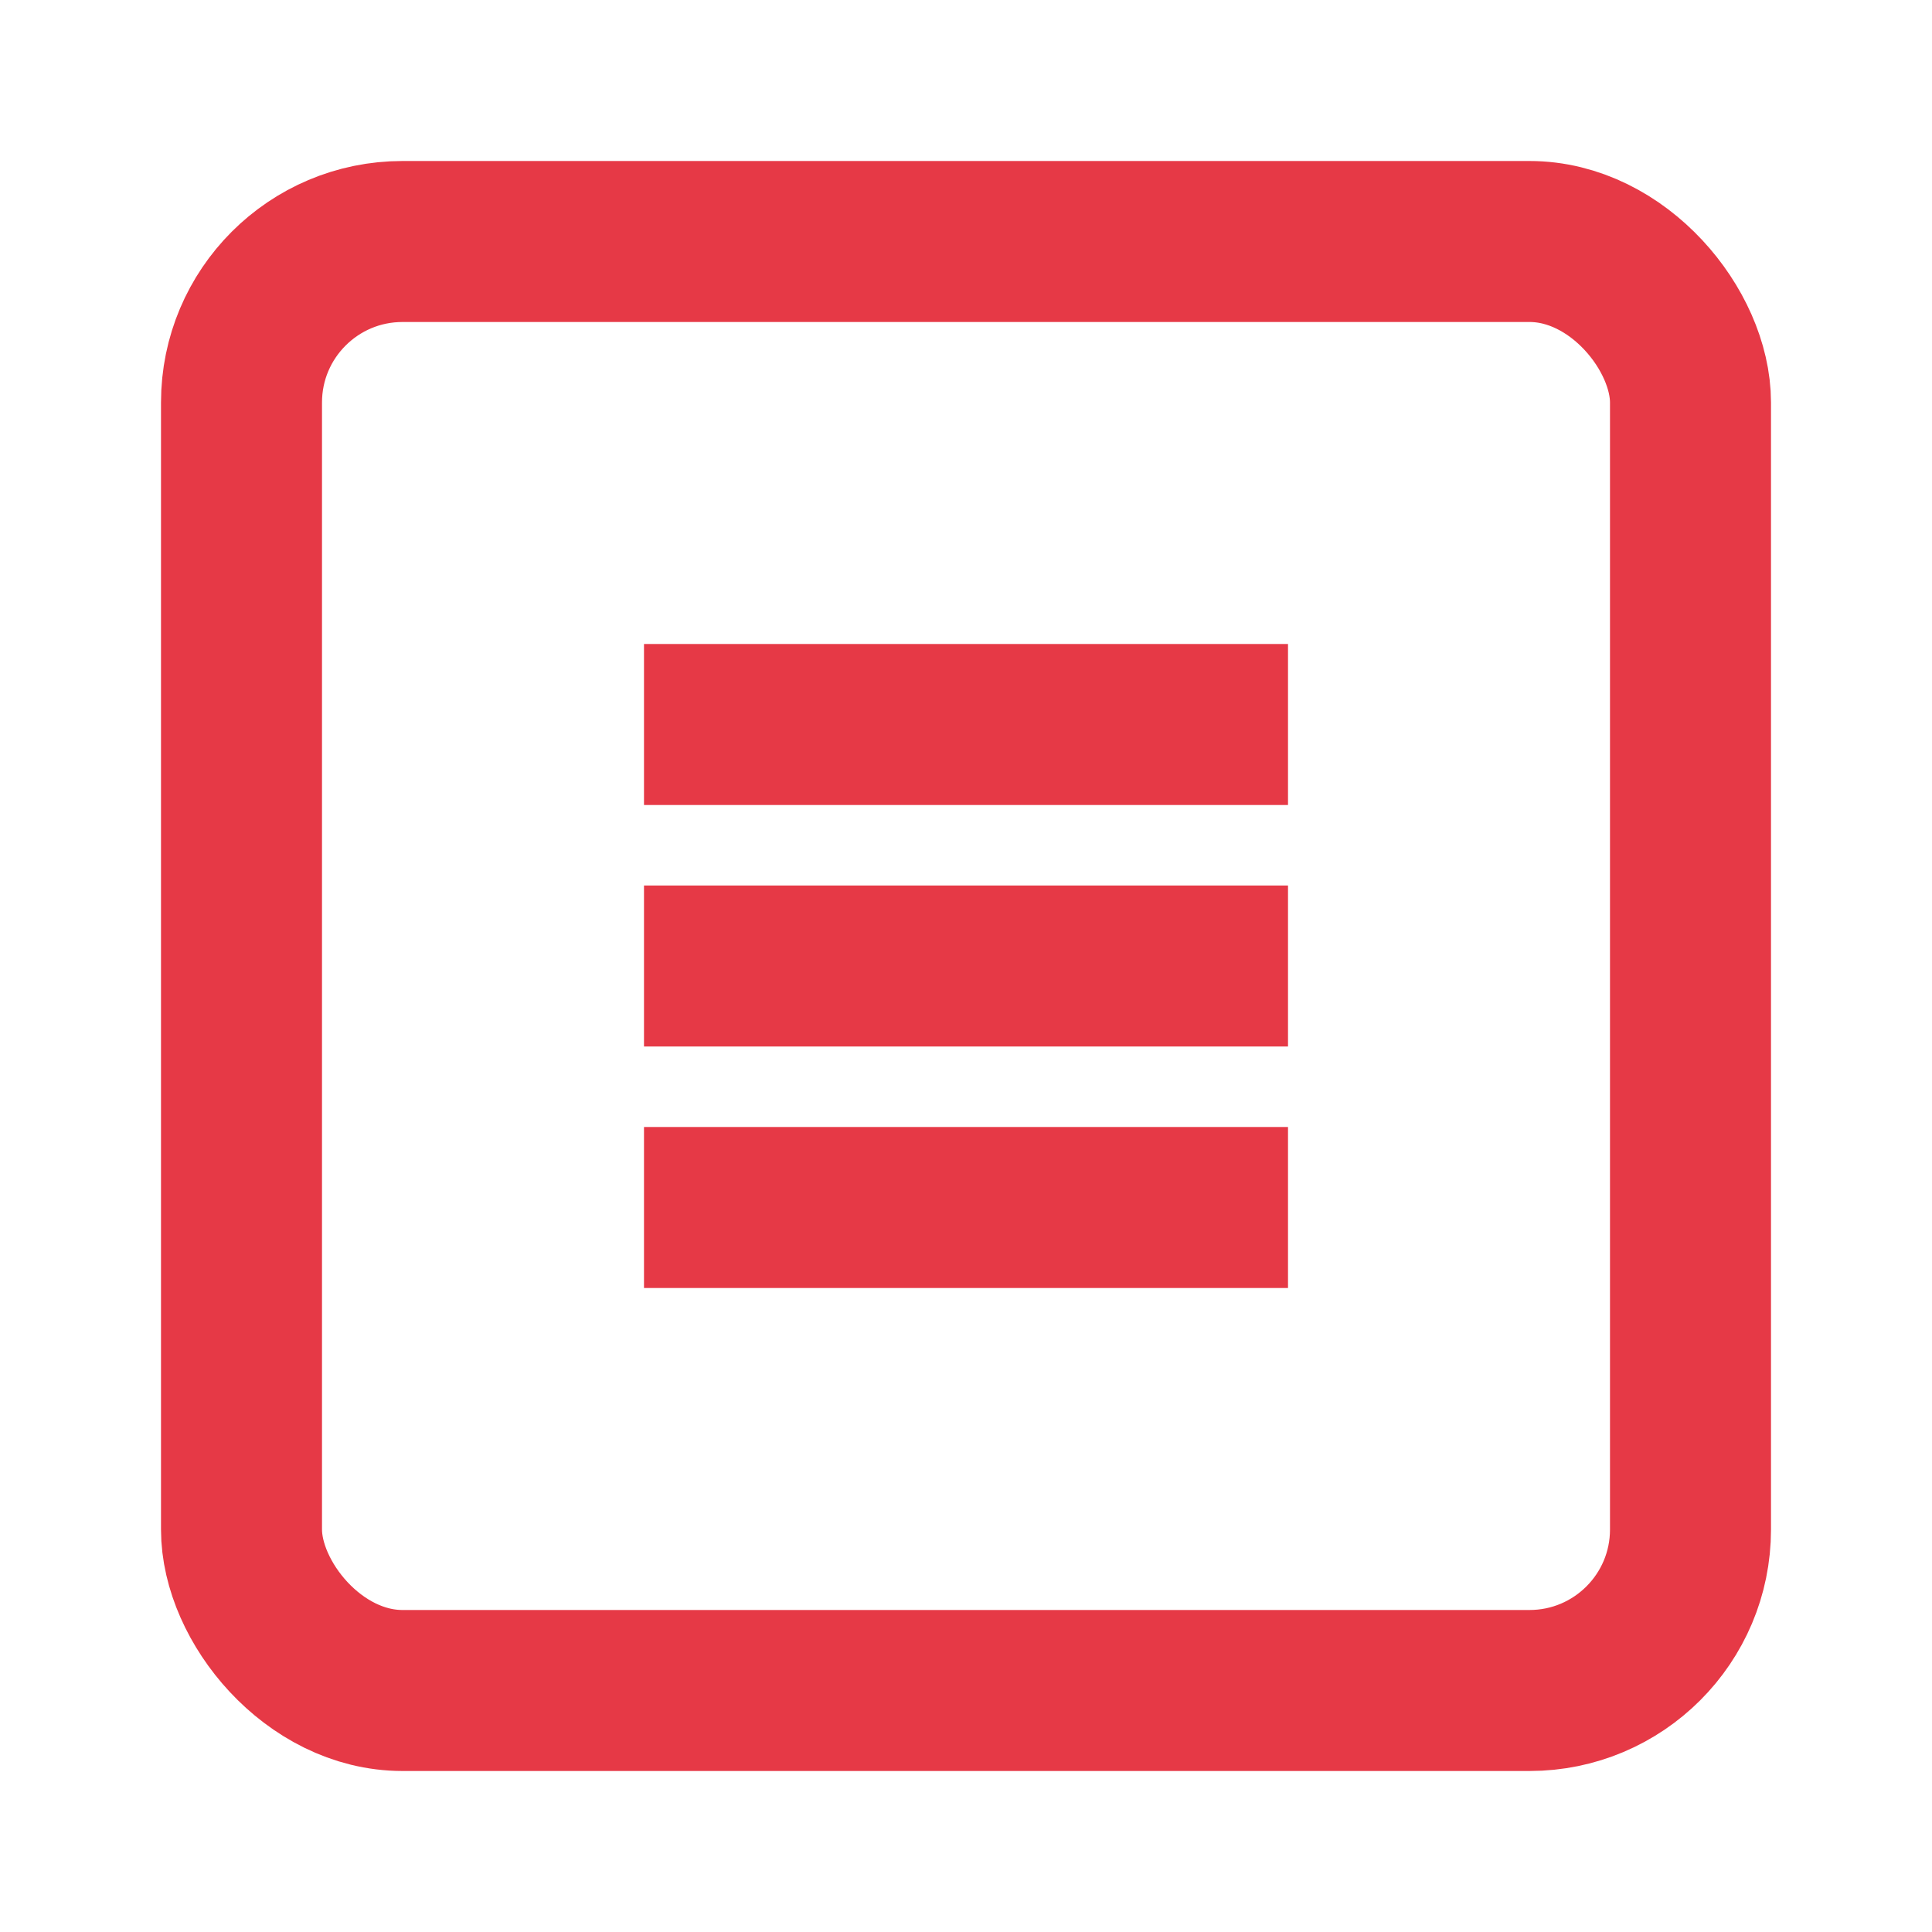
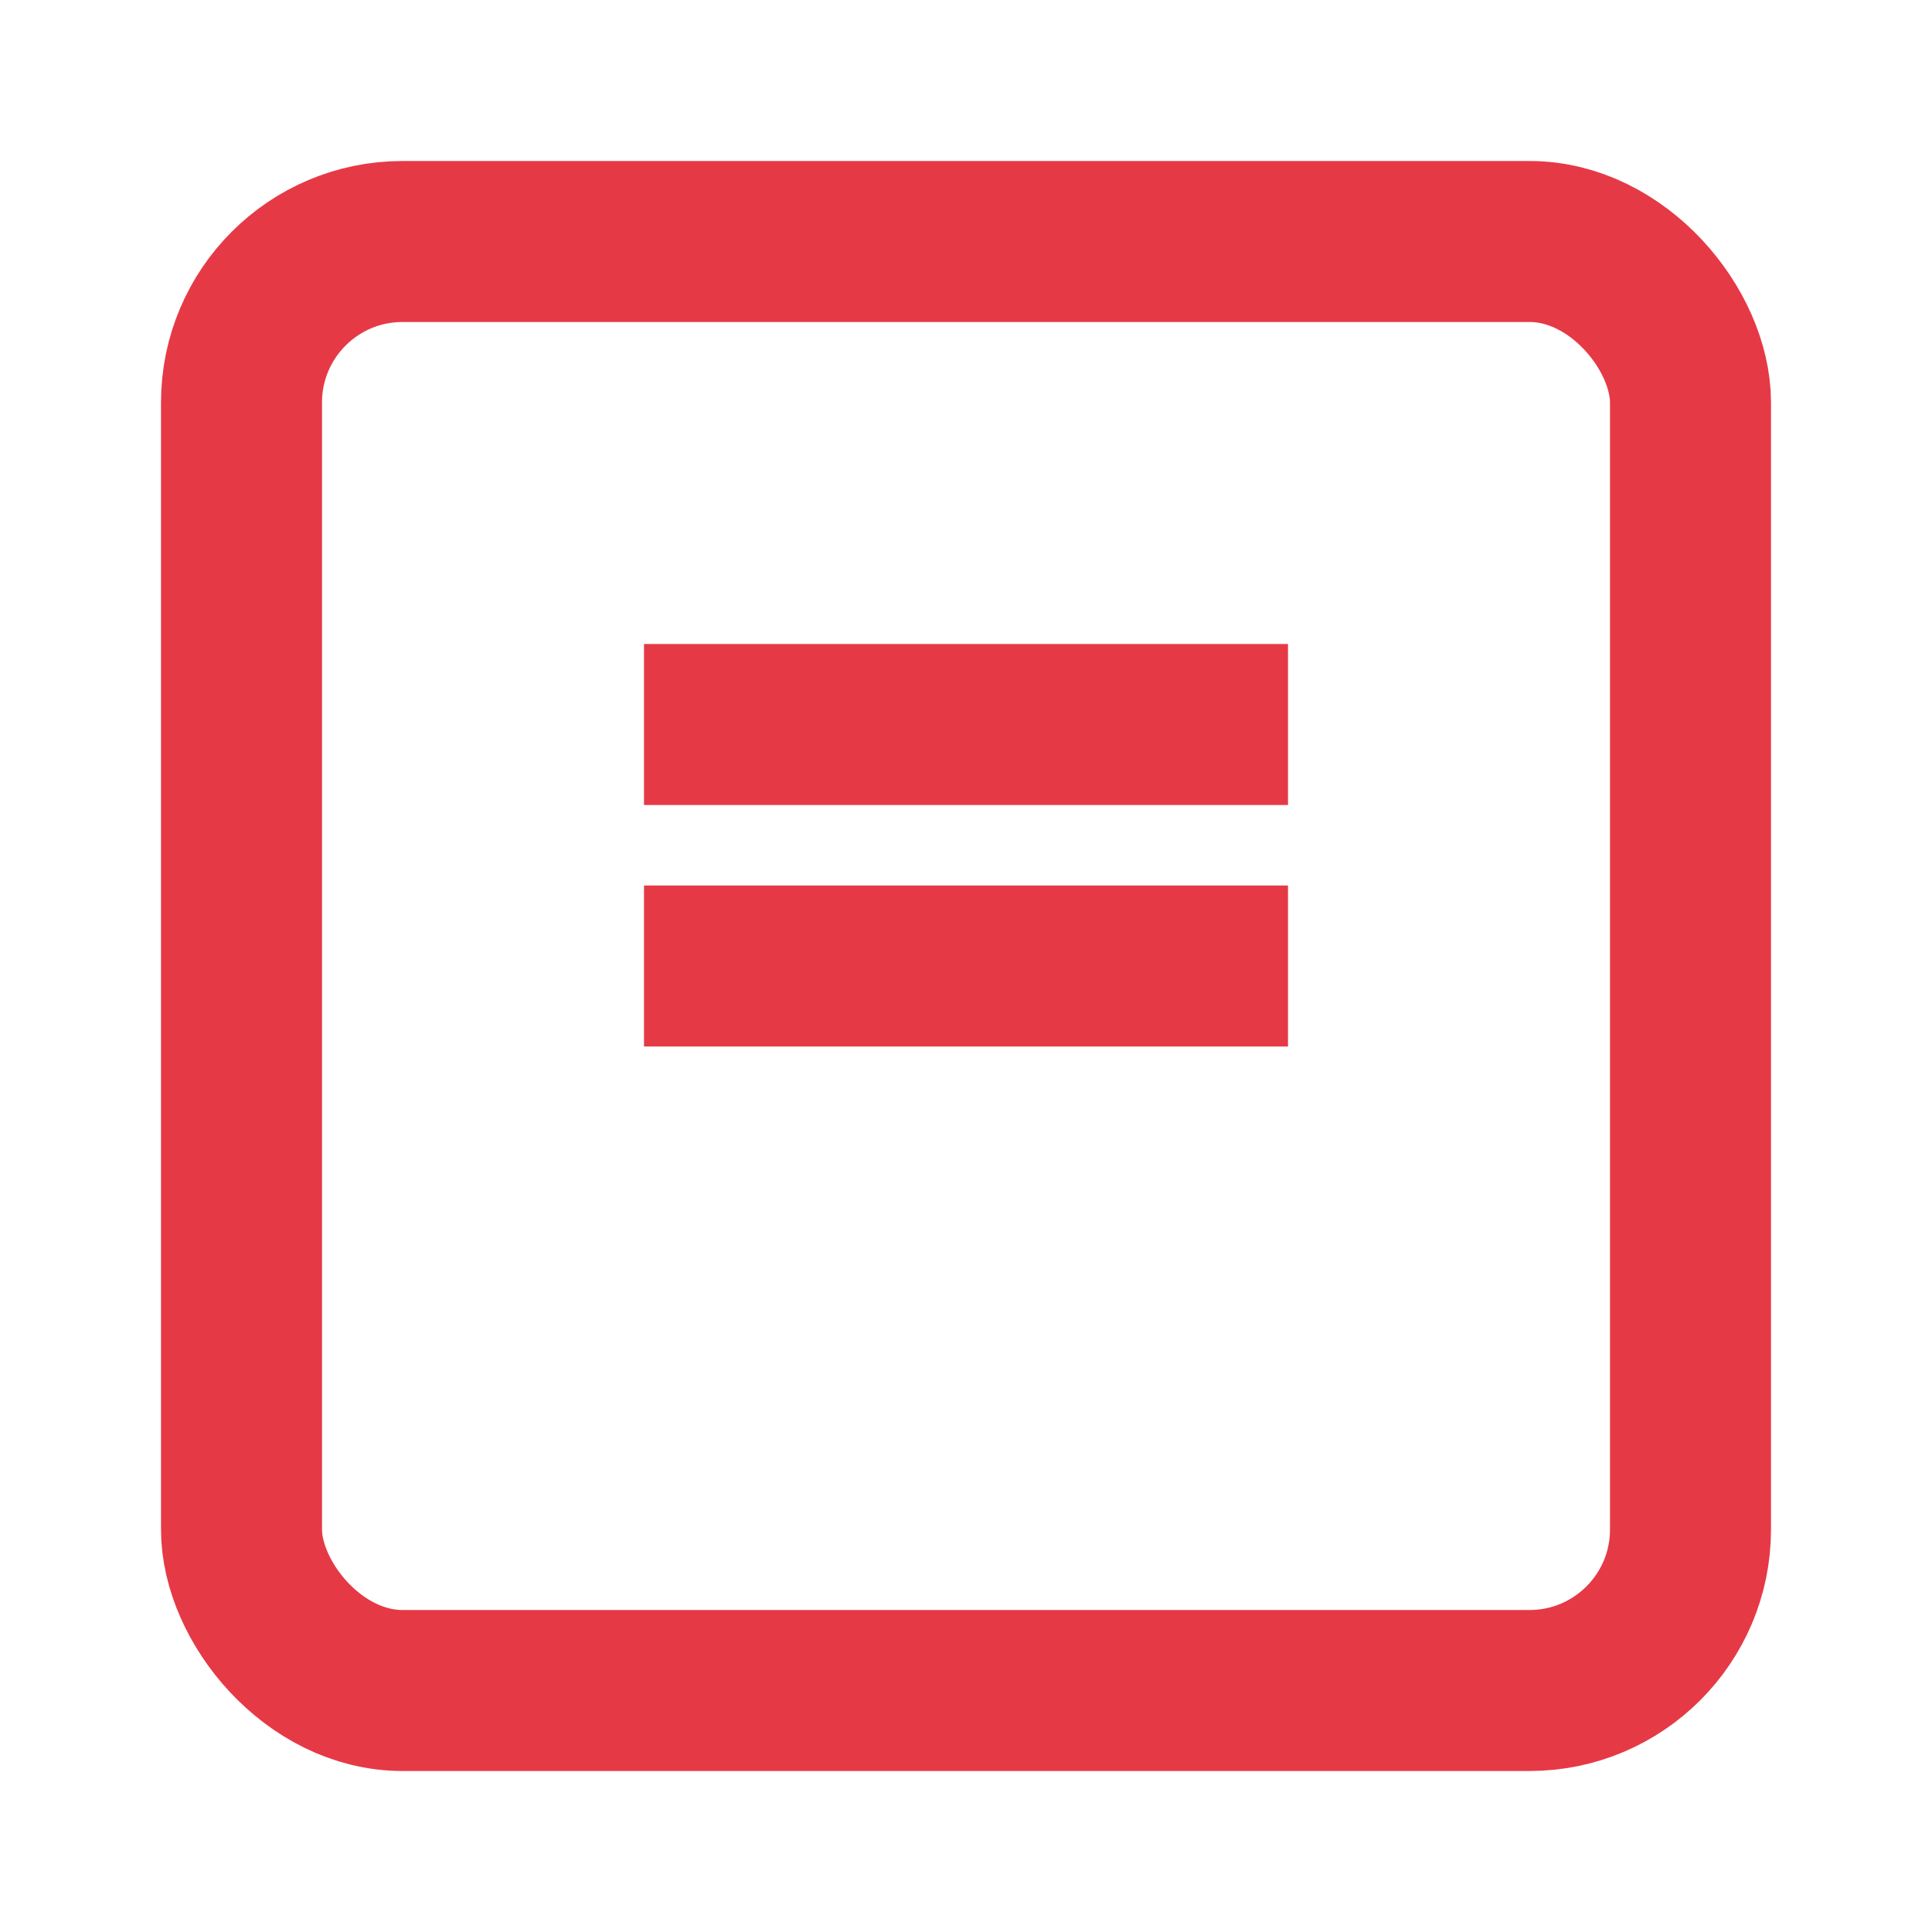
<svg xmlns="http://www.w3.org/2000/svg" viewBox="0 0 24 24" fill="none" stroke="#E63946" stroke-width="2">
  <rect x="3" y="3" width="18" height="18" rx="2" />
  <line x1="8" y1="9" x2="16" y2="9" />
  <line x1="8" y1="12" x2="16" y2="12" />
-   <line x1="8" y1="15" x2="16" y2="15" />
</svg>